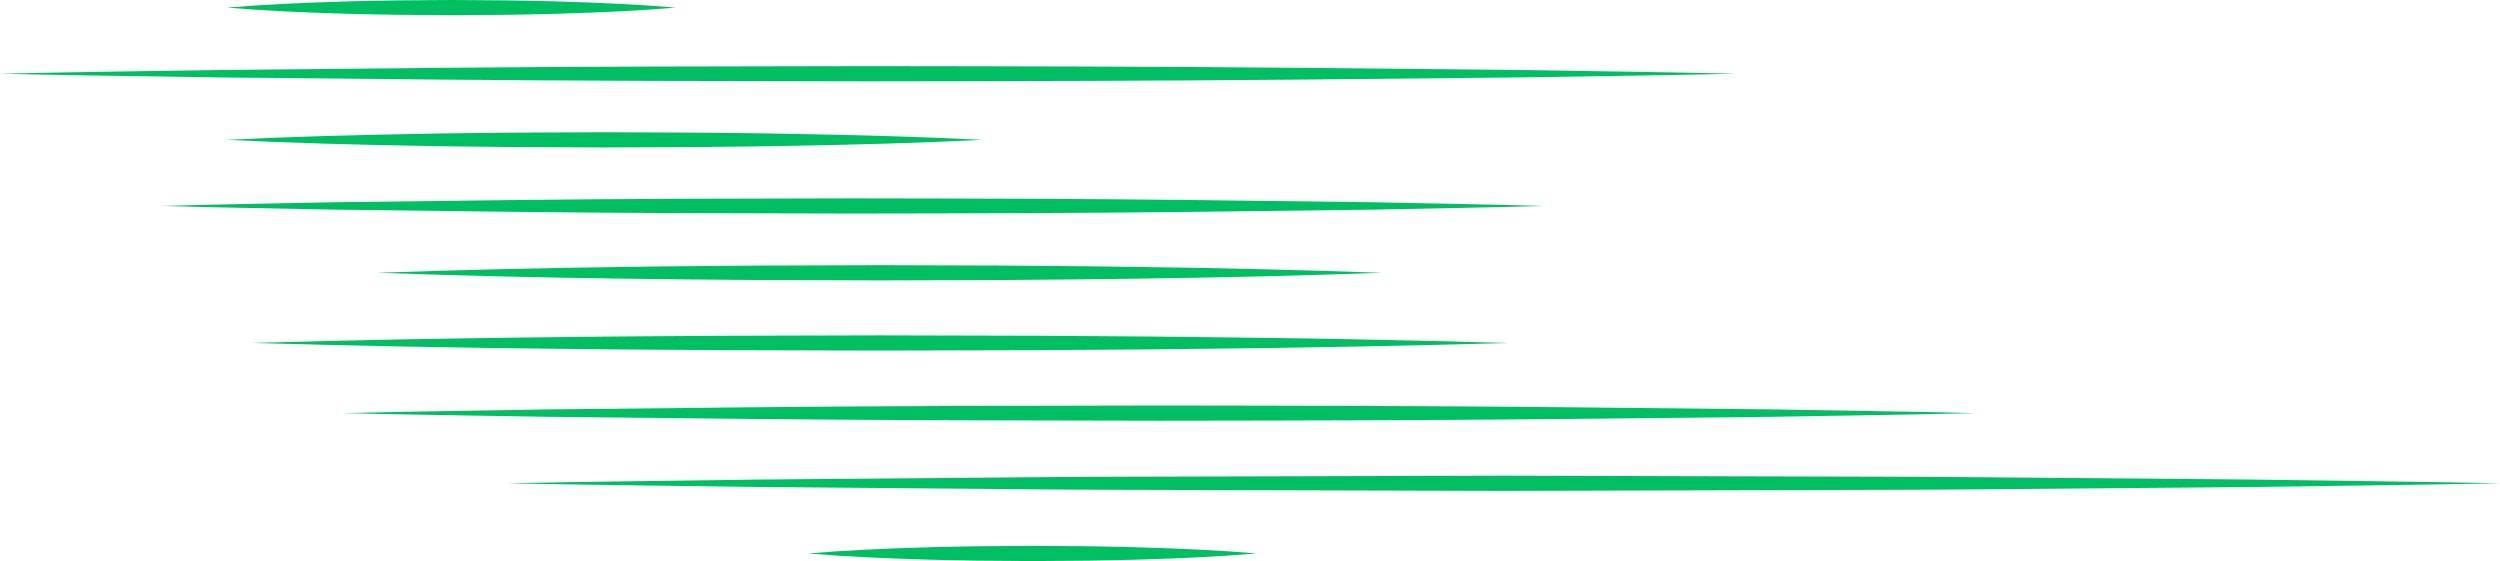
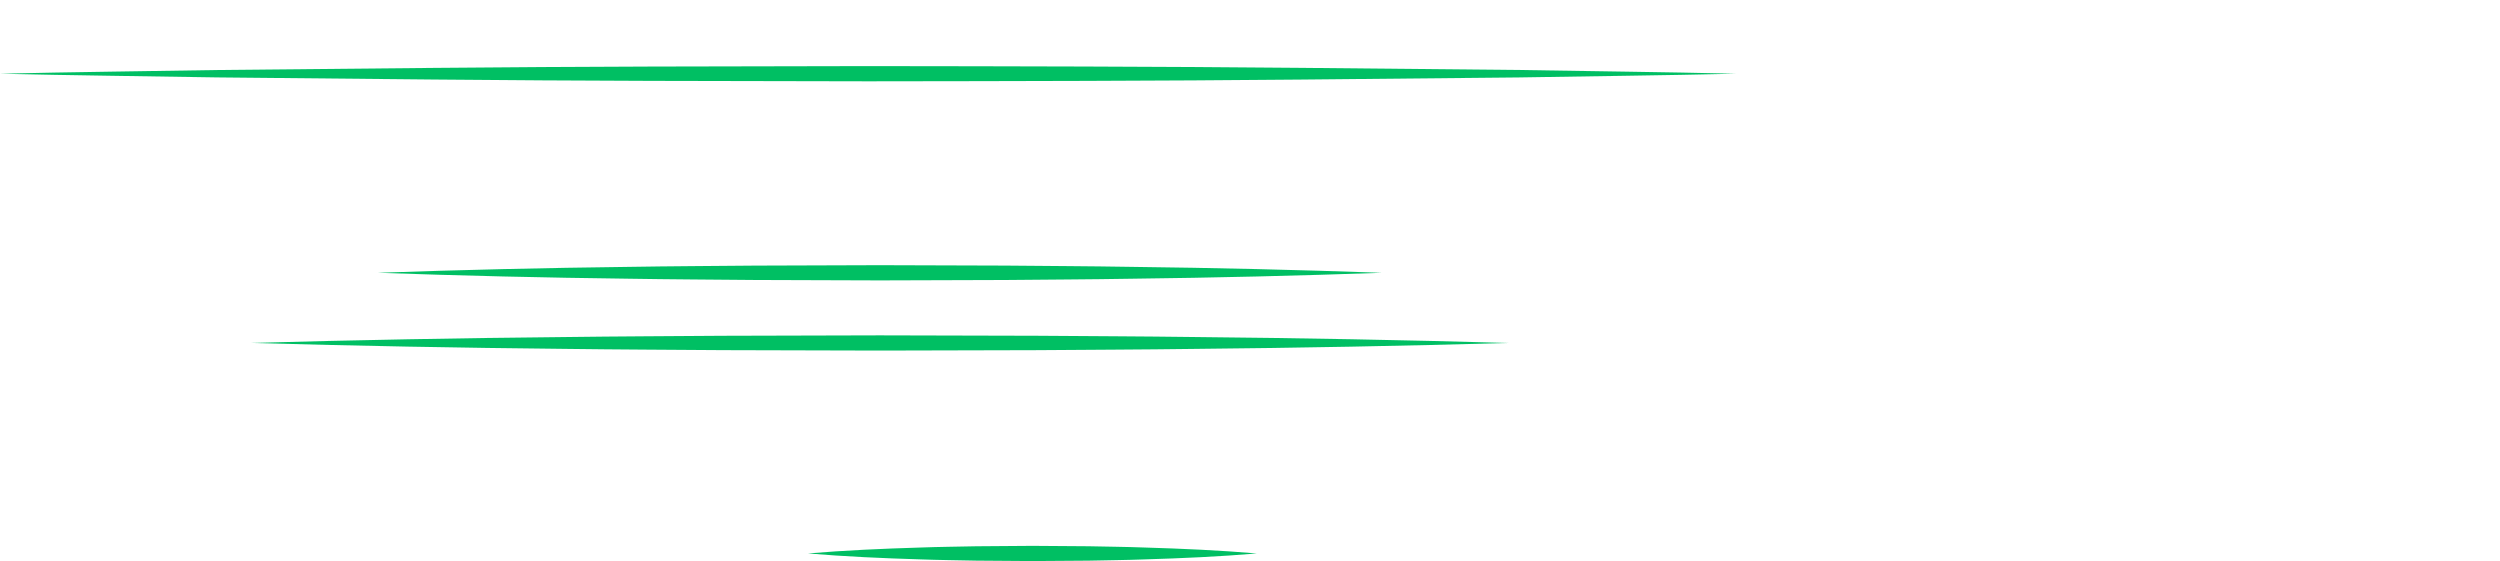
<svg xmlns="http://www.w3.org/2000/svg" fill="#000000" height="110.7" preserveAspectRatio="xMidYMid meet" version="1" viewBox="0.0 0.0 493.1 110.7" width="493.1" zoomAndPan="magnify">
  <g fill="#00bf63" id="change1_1">
-     <path d="M31.873,40.622c11.354-0.338,22.707-0.484,34.061-0.731l34.061-0.418 c22.707-0.274,45.415-0.313,68.122-0.351c22.707,0.034,45.415,0.073,68.122,0.345l34.061,0.419 c11.354,0.249,22.707,0.395,34.061,0.735c-11.354,0.34-22.707,0.486-34.061,0.735l-34.061,0.419 c-22.707,0.272-45.415,0.312-68.122,0.345c-22.707-0.038-45.415-0.076-68.122-0.351l-34.061-0.418 C54.58,41.106,43.226,40.96,31.873,40.622z" fill="inherit" />
-     <path d="M67.729,81.483c13.406-0.338,26.813-0.484,40.219-0.731l40.219-0.418 c26.813-0.274,53.625-0.313,80.438-0.351c26.813,0.034,53.625,0.073,80.438,0.345l40.219,0.419 c13.406,0.249,26.813,0.395,40.219,0.735c-13.406,0.34-26.813,0.486-40.219,0.735l-40.219,0.419 c-26.813,0.272-53.625,0.312-80.438,0.345c-26.813-0.038-53.625-0.076-80.438-0.351l-40.219-0.418 C94.542,81.967,81.135,81.821,67.729,81.483z" fill="inherit" />
-     <path d="M99.952,95.323c16.382-0.338,32.763-0.484,49.145-0.731l49.145-0.418 c16.382-0.18,32.763-0.147,49.145-0.214l49.145-0.136l49.145,0.133c16.382,0.071,32.763,0.029,49.145,0.211l49.145,0.419 c16.382,0.249,32.763,0.395,49.145,0.735c-16.382,0.34-32.763,0.486-49.145,0.735l-49.145,0.419 c-16.382,0.182-32.763,0.14-49.145,0.211l-49.145,0.133l-49.145-0.136c-16.382-0.067-32.763-0.034-49.145-0.214l-49.145-0.418 C132.715,95.806,116.333,95.66,99.952,95.323z" fill="inherit" />
    <path d="M49.533,67.644c20.667-0.58,41.334-0.969,62.001-1.166c10.334-0.138,20.667-0.169,31.001-0.25l31.001-0.083 l31.001,0.079c10.334,0.084,20.667,0.11,31.001,0.25c20.667,0.196,41.334,0.587,62.001,1.171 c-20.667,0.583-41.334,0.975-62.001,1.171c-10.334,0.14-20.667,0.166-31.001,0.25l-31.001,0.079l-31.001-0.083 c-10.334-0.081-20.667-0.112-31.001-0.25C90.867,68.612,70.2,68.223,49.533,67.644z" fill="inherit" />
-     <path d="M44.761,27.581c12.418-0.621,24.835-0.945,37.253-1.166c6.209-0.138,12.418-0.169,18.626-0.25l18.626-0.083 l18.626,0.079c6.209,0.084,12.418,0.11,18.626,0.25c12.418,0.22,24.835,0.546,37.253,1.171 c-12.418,0.624-24.835,0.951-37.253,1.171c-6.209,0.14-12.418,0.166-18.626,0.25l-18.626,0.079l-18.626-0.083 c-6.209-0.081-12.418-0.112-18.626-0.25C69.596,28.527,57.178,28.202,44.761,27.581z" fill="inherit" />
-     <path d="M44.761,1.499c7.378-0.621,14.755-0.945,22.133-1.166c3.689-0.138,7.378-0.169,11.066-0.25L89.026,0 l11.066,0.079c3.689,0.084,7.378,0.11,11.066,0.25c7.378,0.22,14.755,0.546,22.133,1.171c-7.378,0.624-14.755,0.951-22.133,1.171 c-3.689,0.14-7.378,0.166-11.066,0.25L89.026,2.998L77.96,2.915c-3.689-0.081-7.378-0.112-11.066-0.25 C59.516,2.445,52.138,2.12,44.761,1.499z" fill="inherit" />
    <path d="M159.359,109.162c7.378-0.621,14.755-0.945,22.133-1.166c3.689-0.138,7.378-0.169,11.066-0.25l11.066-0.083 l11.066,0.079c3.689,0.084,7.378,0.11,11.066,0.25c7.378,0.22,14.755,0.546,22.133,1.171c-7.378,0.624-14.755,0.951-22.133,1.171 c-3.689,0.14-7.378,0.166-11.066,0.25l-11.066,0.079l-11.066-0.083c-3.689-0.081-7.378-0.112-11.066-0.25 C174.114,110.107,166.736,109.783,159.359,109.162z" fill="inherit" />
    <path d="M0,14.54c14.266-0.338,28.532-0.484,42.798-0.731l42.798-0.418c28.532-0.274,57.064-0.313,85.596-0.351 c28.532,0.034,57.064,0.073,85.596,0.345l42.798,0.419c14.266,0.249,28.532,0.395,42.798,0.735 c-14.266,0.34-28.532,0.486-42.798,0.735l-42.798,0.419c-28.532,0.272-57.064,0.312-85.596,0.345 c-28.532-0.038-57.064-0.076-85.596-0.351l-42.798-0.418C28.532,15.024,14.266,14.878,0,14.54z" fill="inherit" />
    <path d="M74.506,53.804c16.505-0.58,33.01-0.969,49.515-1.166c8.252-0.138,16.505-0.169,24.758-0.25l24.758-0.083 l24.758,0.079c8.253,0.084,16.505,0.11,24.758,0.25c16.505,0.196,33.01,0.587,49.515,1.171c-16.505,0.583-33.01,0.975-49.515,1.171 c-8.253,0.14-16.505,0.166-24.758,0.25l-24.758,0.079l-24.758-0.083c-8.253-0.081-16.505-0.112-24.758-0.25 C107.516,54.773,91.011,54.384,74.506,53.804z" fill="inherit" />
  </g>
</svg>